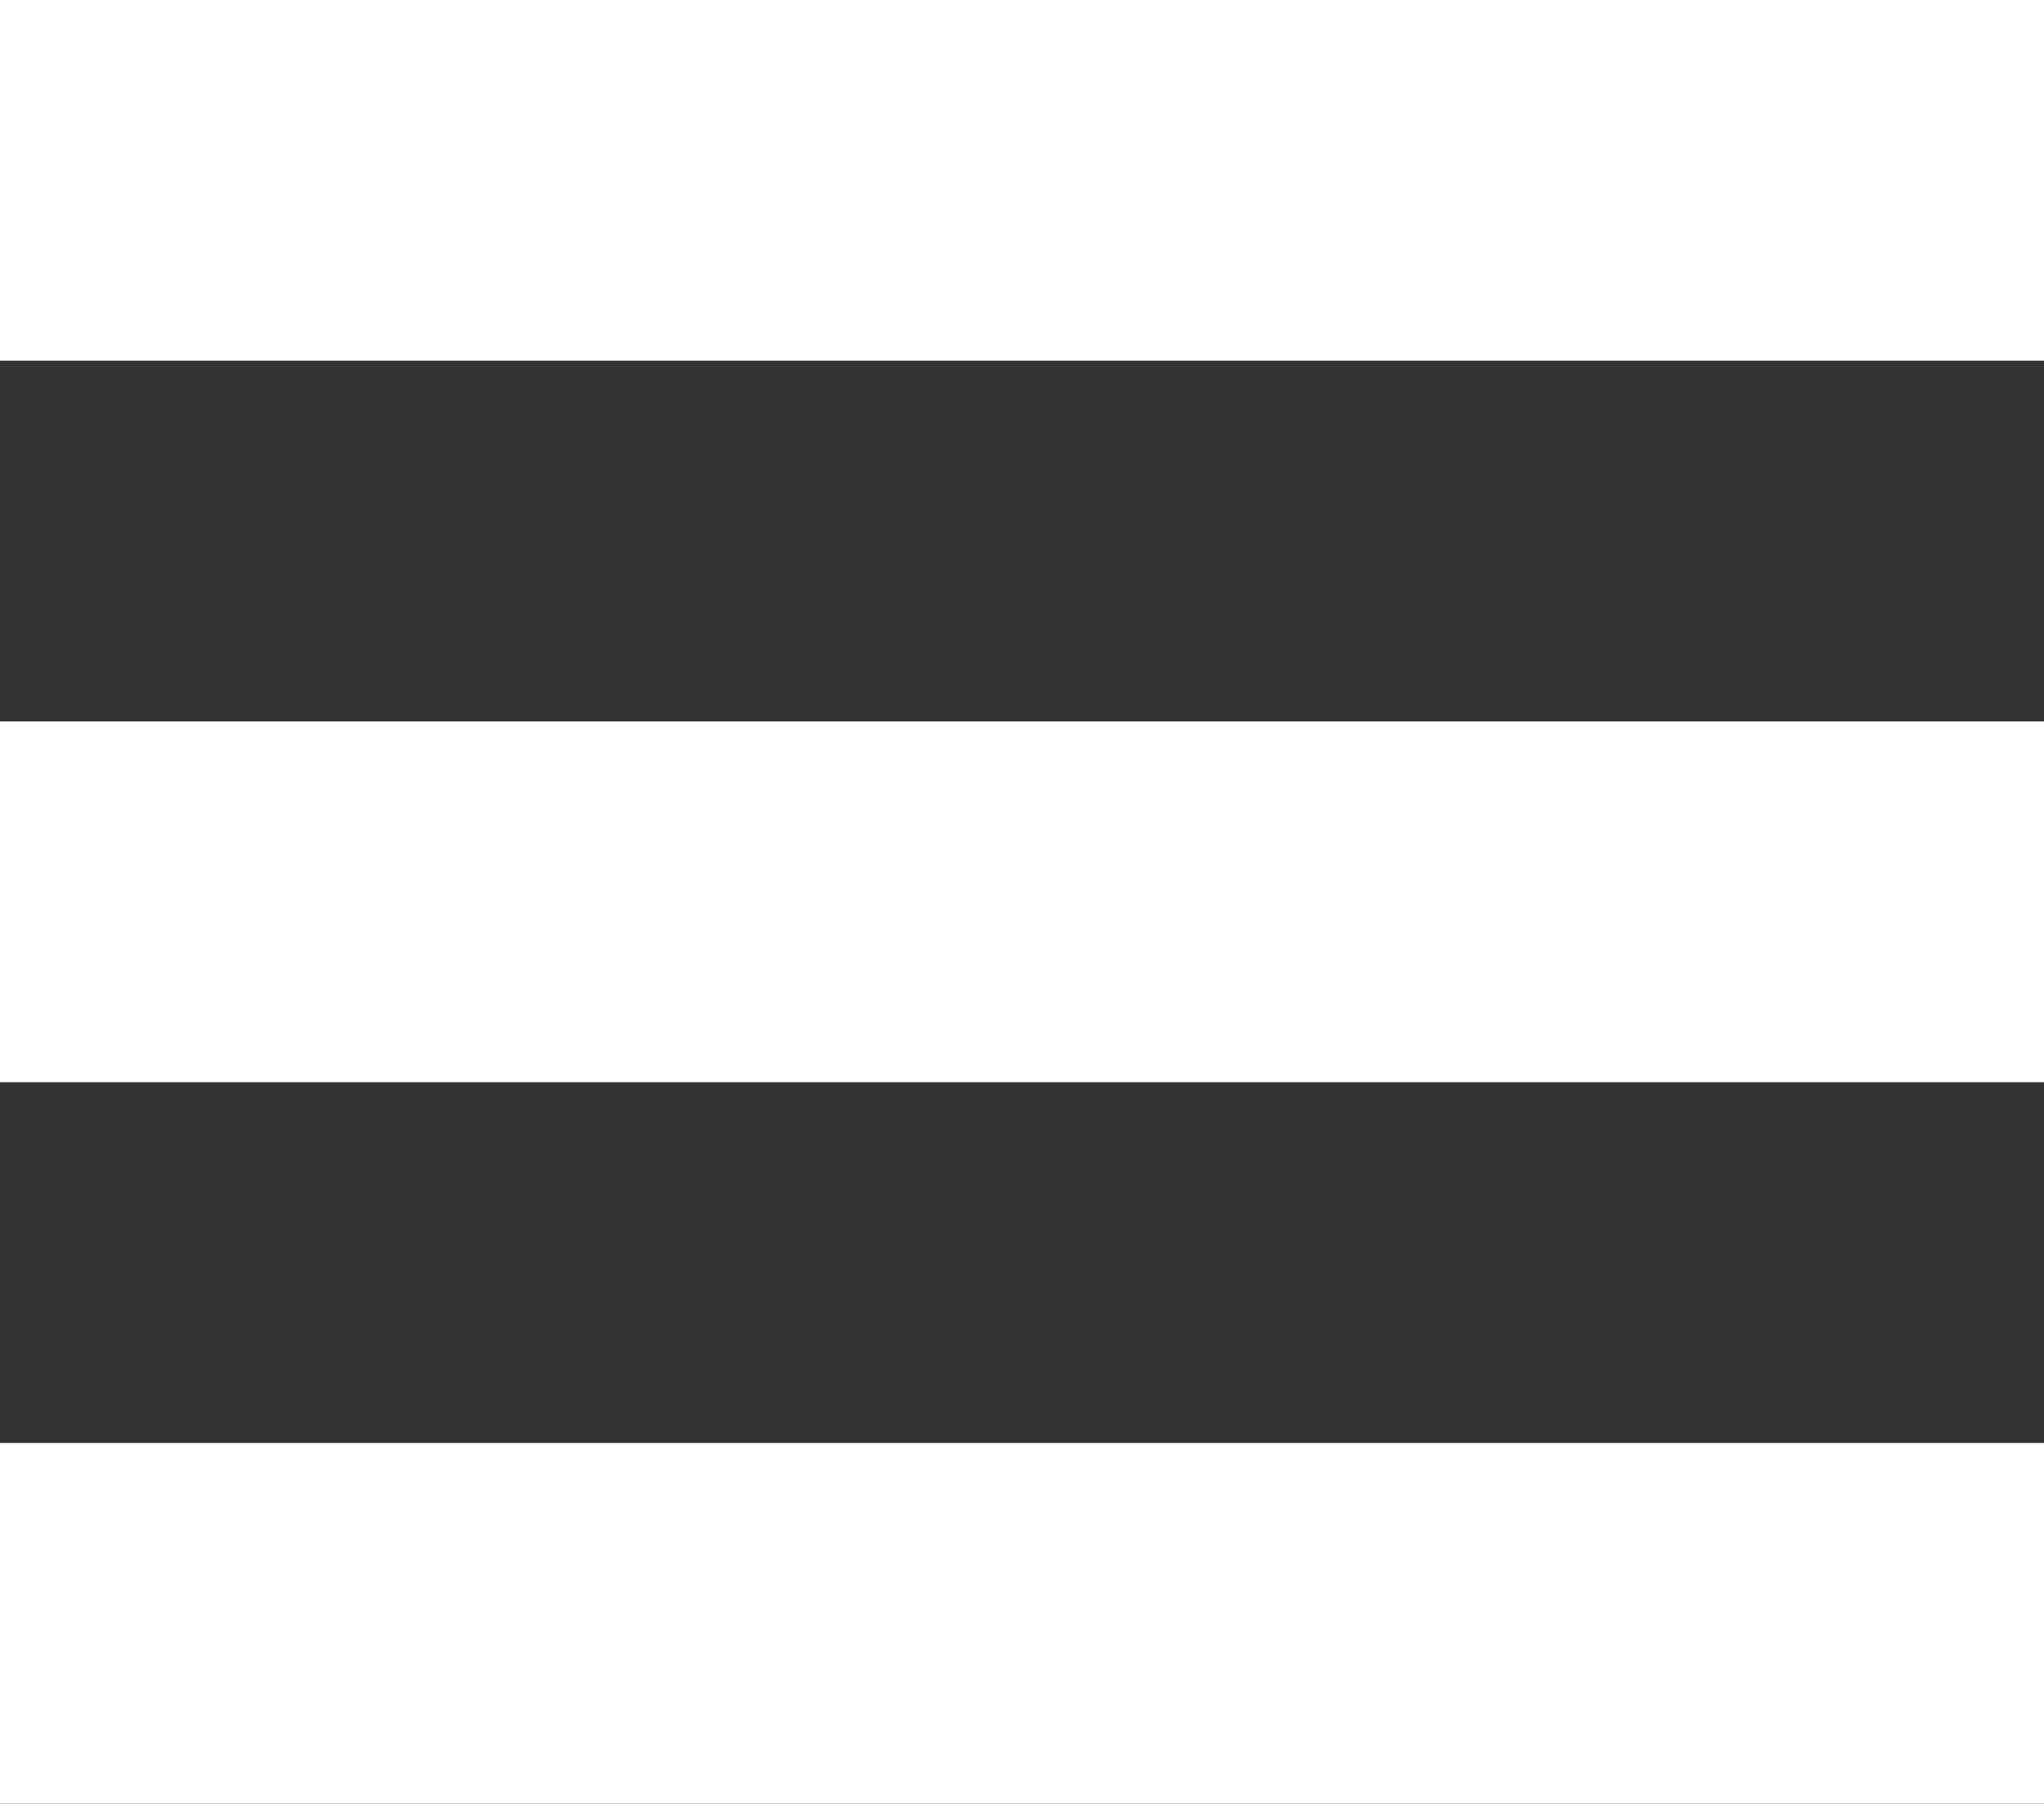
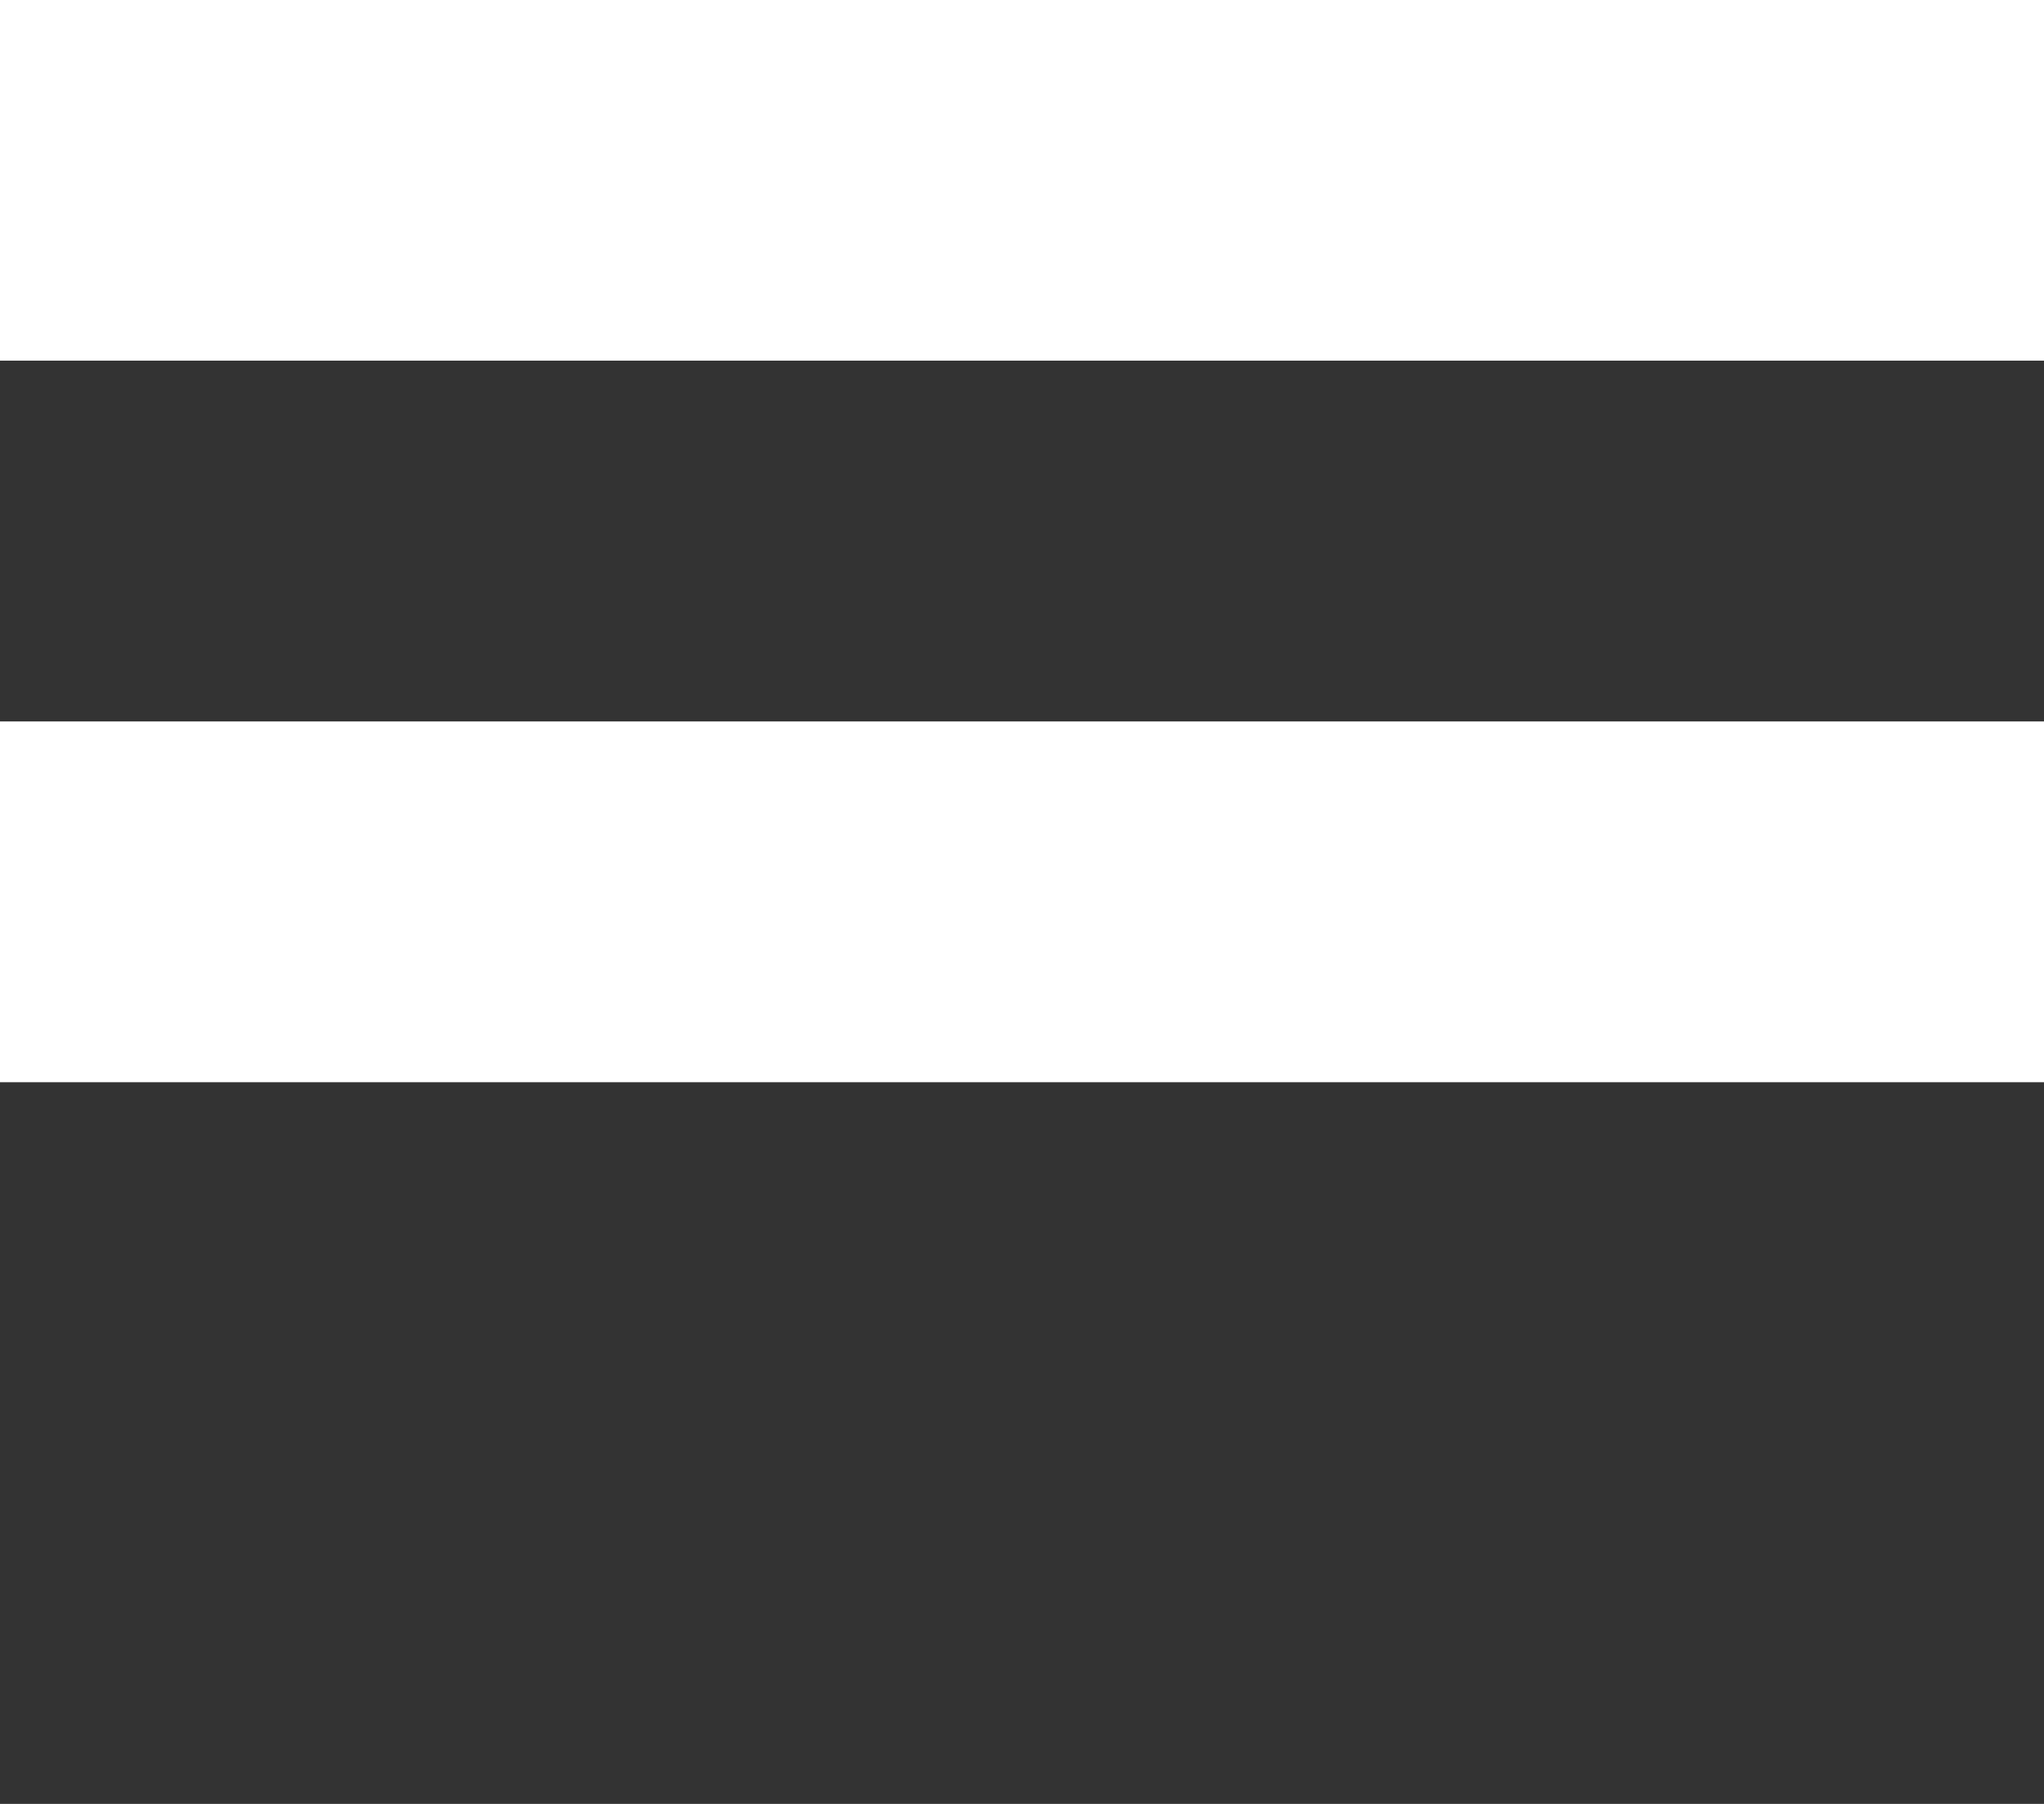
<svg xmlns="http://www.w3.org/2000/svg" width="17" height="15" viewBox="0 0 17 15">
  <rect x="0" y="0" width="17" height="15" fill="#333333" stroke="none" />
  <g id="组_453" data-name="组 453" transform="translate(-0.243 1.821)">
    <line id="直线_17" data-name="直线 17" x2="17" transform="translate(0.243 -0.322)" fill="none" stroke="#fff" stroke-width="3" />
    <line id="直线_18" data-name="直线 18" x2="17" transform="translate(0.243 5.678)" fill="none" stroke="#fff" stroke-width="3" />
-     <line id="直线_19" data-name="直线 19" x2="17" transform="translate(0.243 11.678)" fill="none" stroke="#fff" stroke-width="3" />
  </g>
</svg>